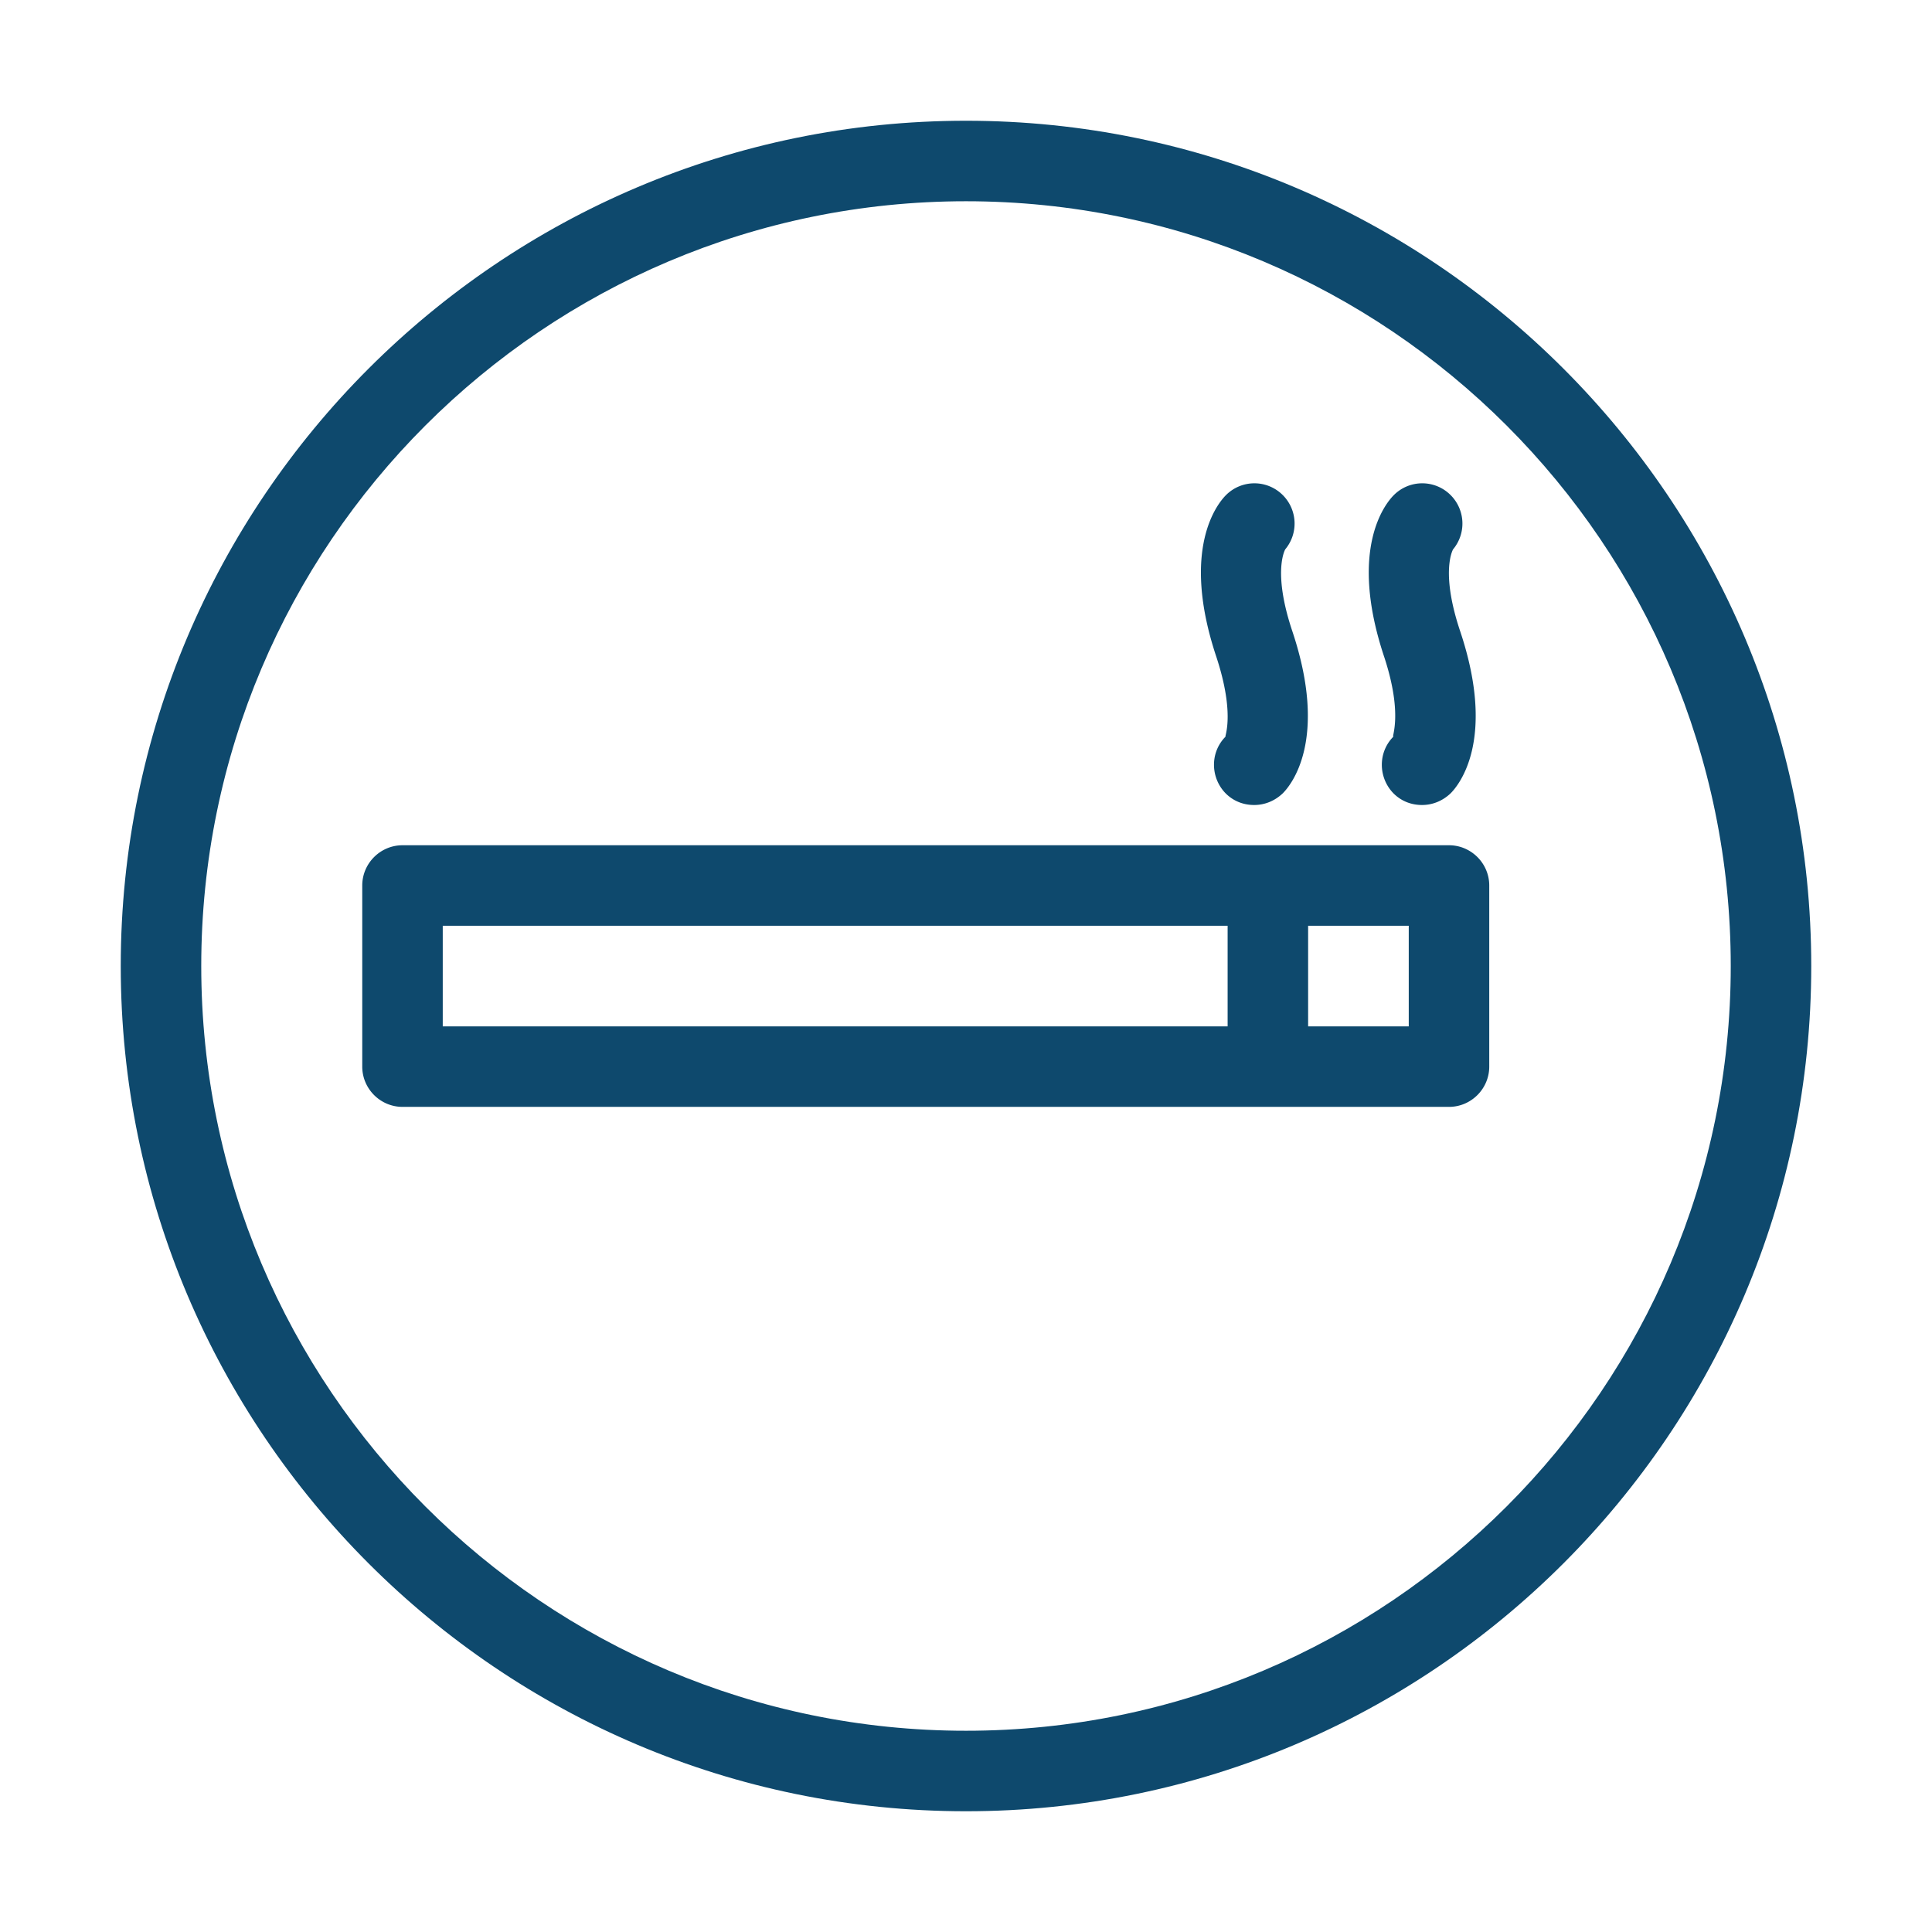
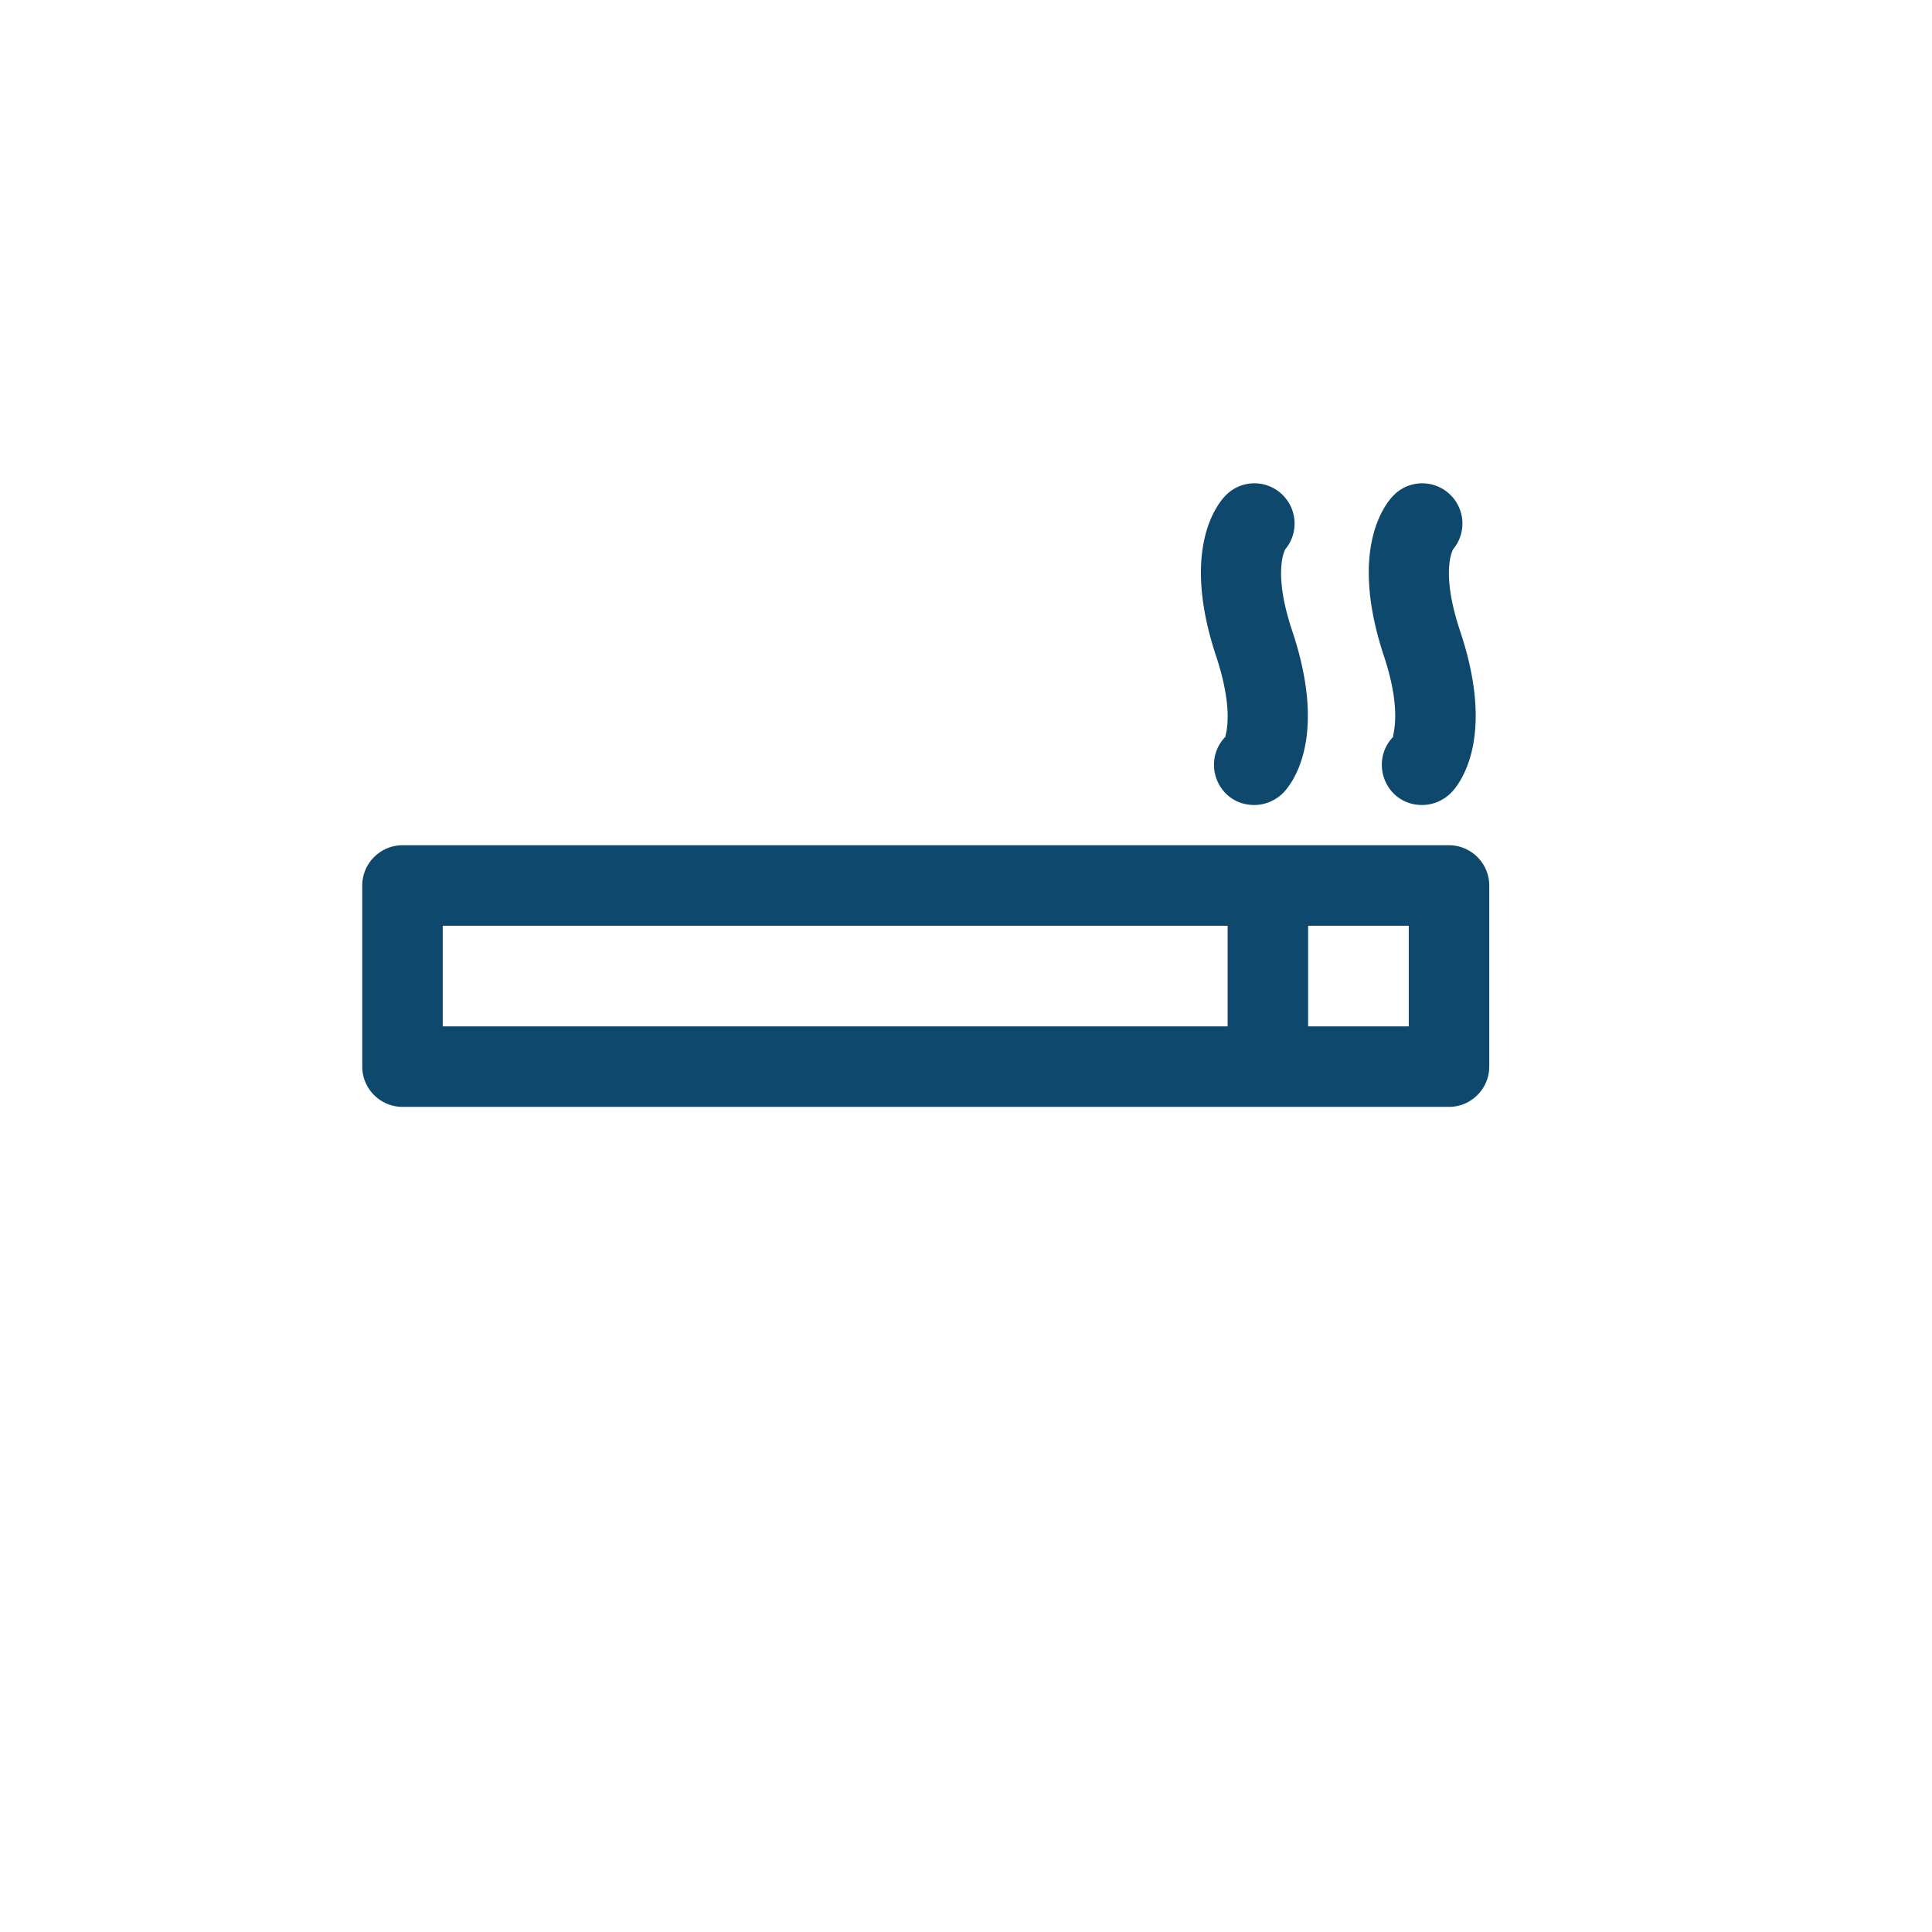
<svg xmlns="http://www.w3.org/2000/svg" version="1.1" width="512" height="512" x="0" y="0" viewBox="0 0 48 48" style="enable-background:new 0 0 512 512" xml:space="preserve" class="">
  <g>
    <path d="M30.45 18.3c-.39.39-.38 1.02 0 1.41.2.2.45.29.71.29s.51-.1.71-.29c.2-.2 1.14-1.32.24-4.02-.47-1.4-.22-1.96-.18-2.04a1 1 0 0 0-.06-1.35.996.996 0 0 0-1.41 0c-.2.2-1.14 1.32-.24 4.02.48 1.46.19 2 .23 1.98zM34.62 18.3c-.39.39-.38 1.02 0 1.41.2.2.45.29.71.29s.51-.1.71-.29c.2-.2 1.14-1.32.24-4.02-.47-1.4-.22-1.96-.18-2.04a1 1 0 0 0-.06-1.35.996.996 0 0 0-1.41 0c-.2.2-1.14 1.32-.24 4.02.48 1.46.17 2 .23 1.98zM36 21H10c-.55 0-1 .45-1 1v4.5c0 .55.45 1 1 1h26c.55 0 1-.45 1-1V22c0-.55-.45-1-1-1zm-5.5 4.5H11V23h19.5zm4.5 0h-2.5V23H35z" fill="#0e496d" opacity="1" data-original="#000000" class="" />
-     <path d="M24 3C12.42 3 3 12.42 3 24s9.42 21 21 21 21-9.42 21-21S35.58 3 24 3zm0 40C13.52 43 5 34.48 5 24S13.52 5 24 5s19 8.52 19 19-8.52 19-19 19z" fill="#0e496d" opacity="1" data-original="#000000" class="" />
  </g>
</svg>